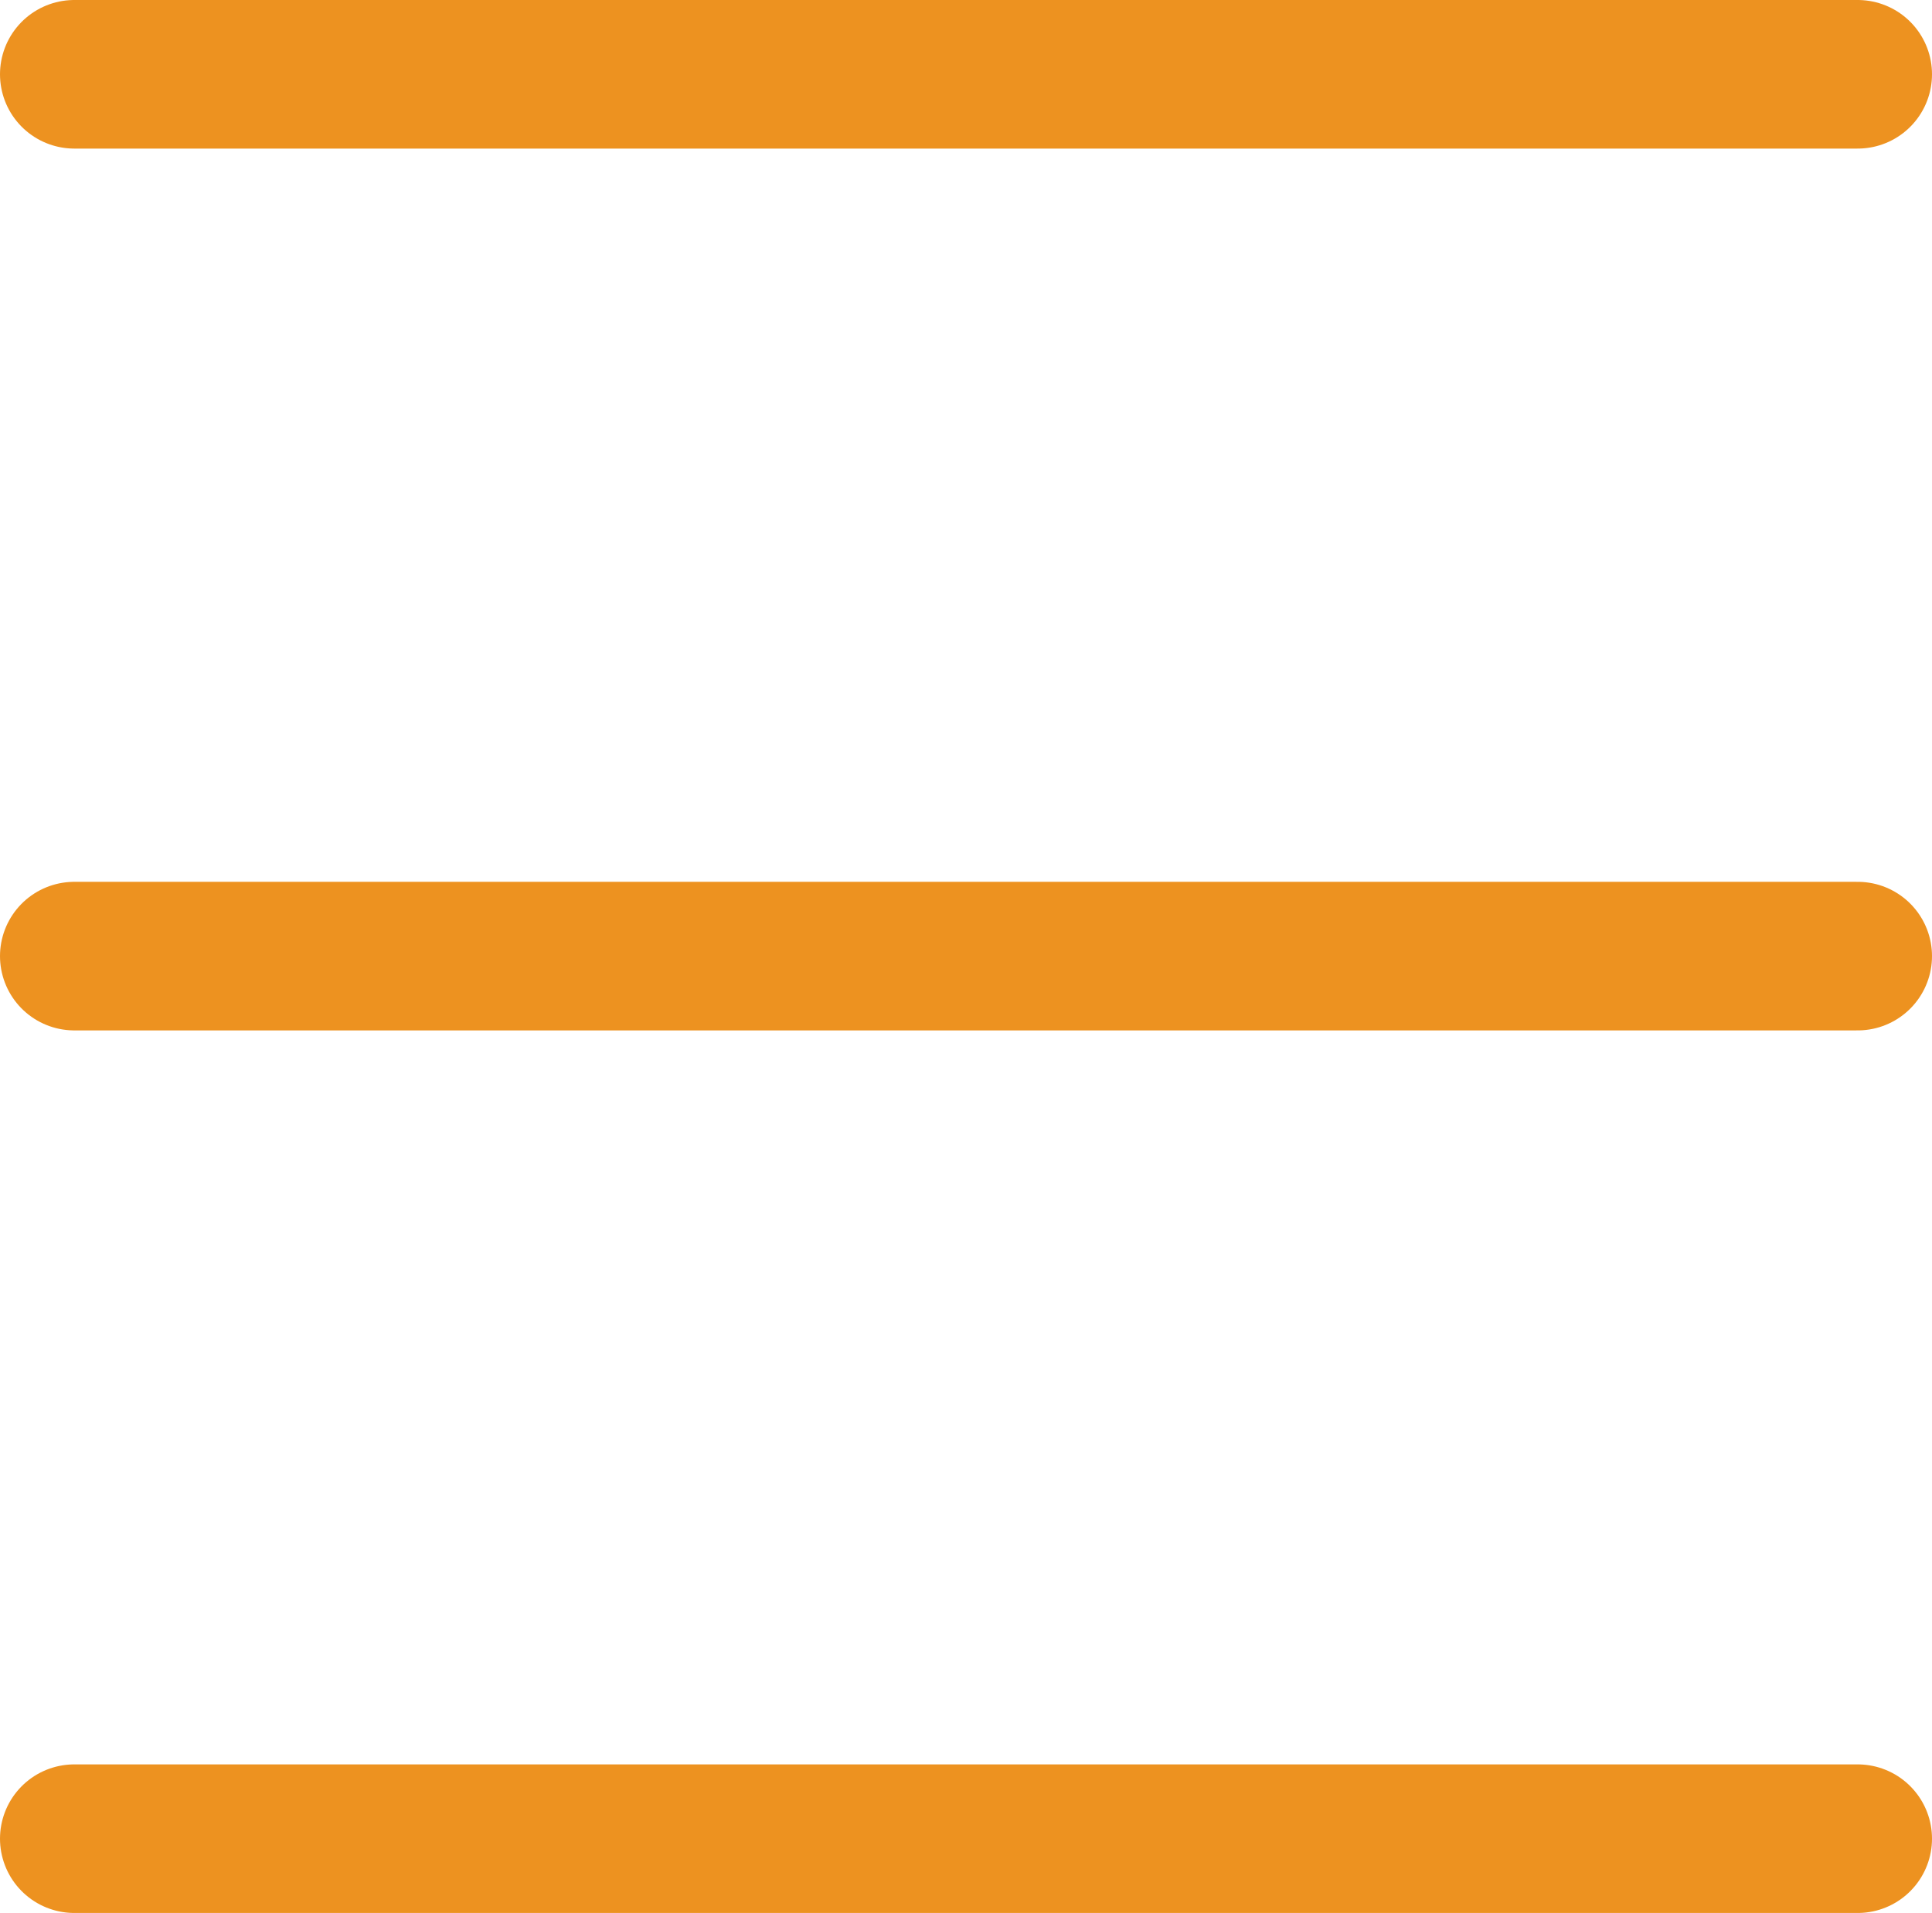
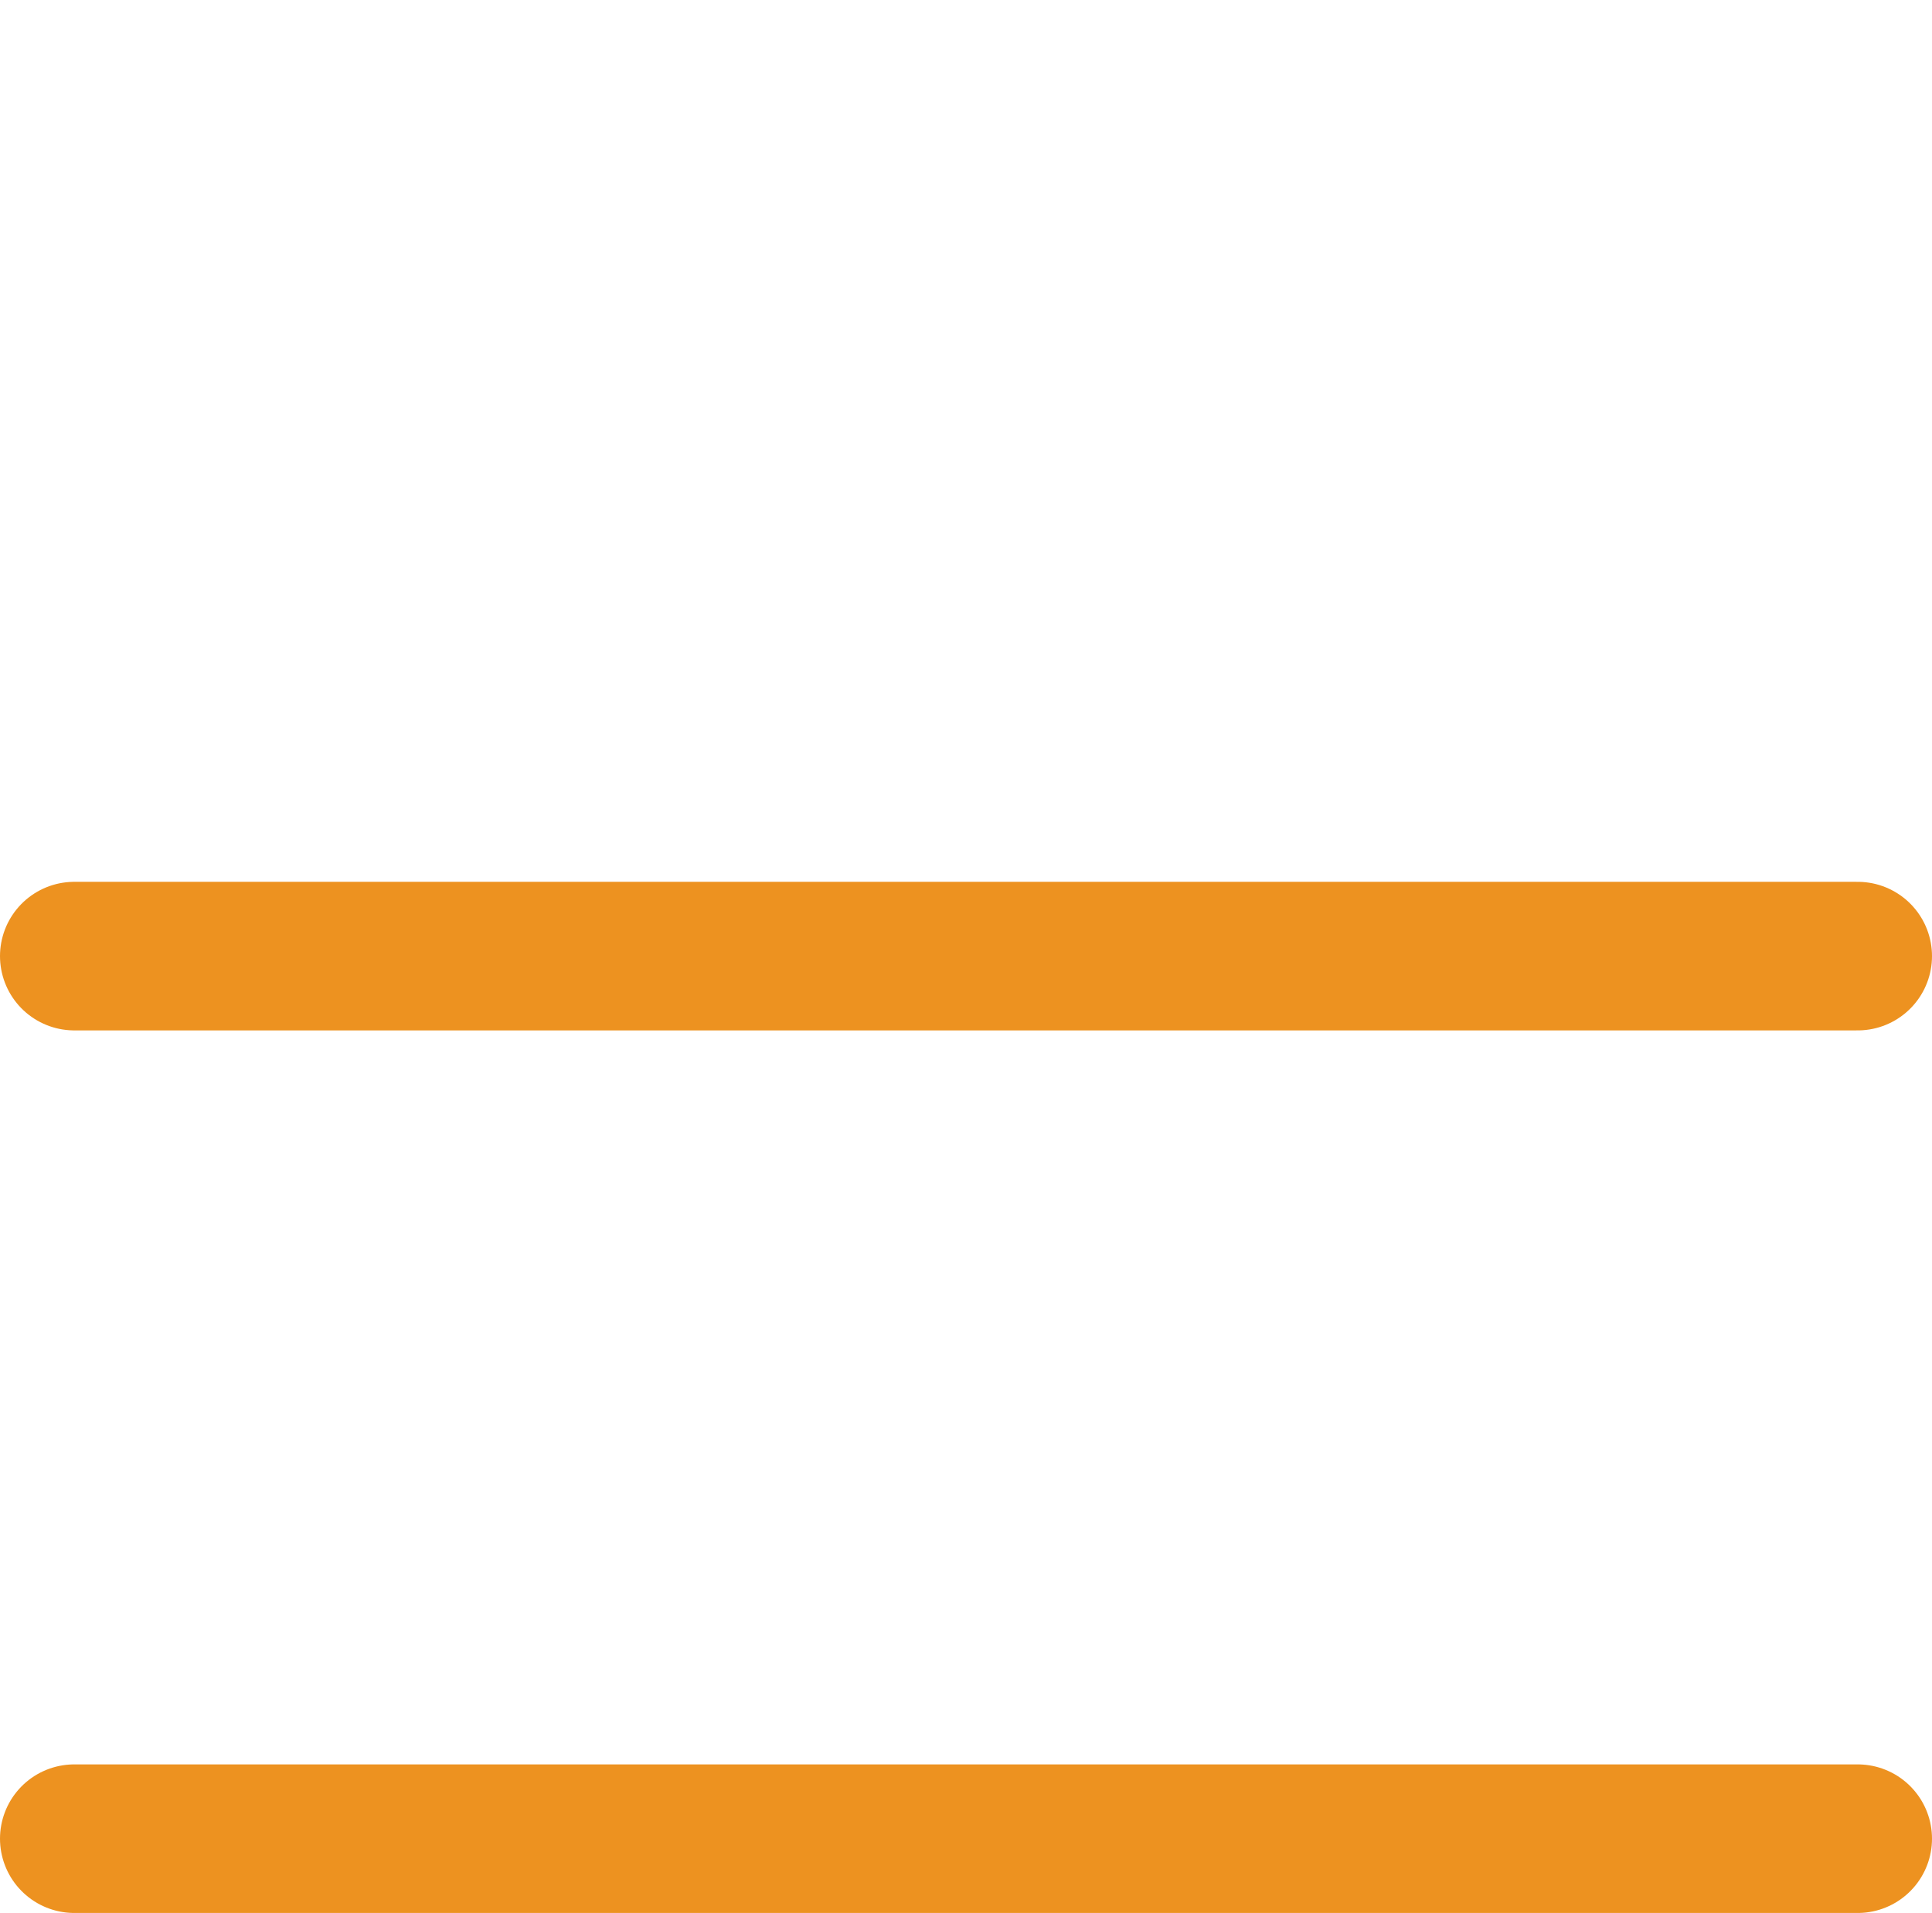
<svg xmlns="http://www.w3.org/2000/svg" viewBox="0 0 26 25.75">
  <defs>
    <style>
            .a,.c{fill:none;}.b{clip-path:url(#a);}.c{stroke:#ed9220;stroke-linecap:round;stroke-linejoin:round;stroke-width:2px;}
        </style>
    <clipPath id="a" transform="translate(0 0)">
      <rect class="a" width="26" height="25.75" />
    </clipPath>
  </defs>
  <g class="b">
-     <line class="c" x1="1" y1="1" x2="25" y2="1" />
    <line class="c" x1="1" y1="12.87" x2="25" y2="12.87" />
    <line class="c" x1="1" y1="24.75" x2="25" y2="24.75" />
  </g>
</svg>